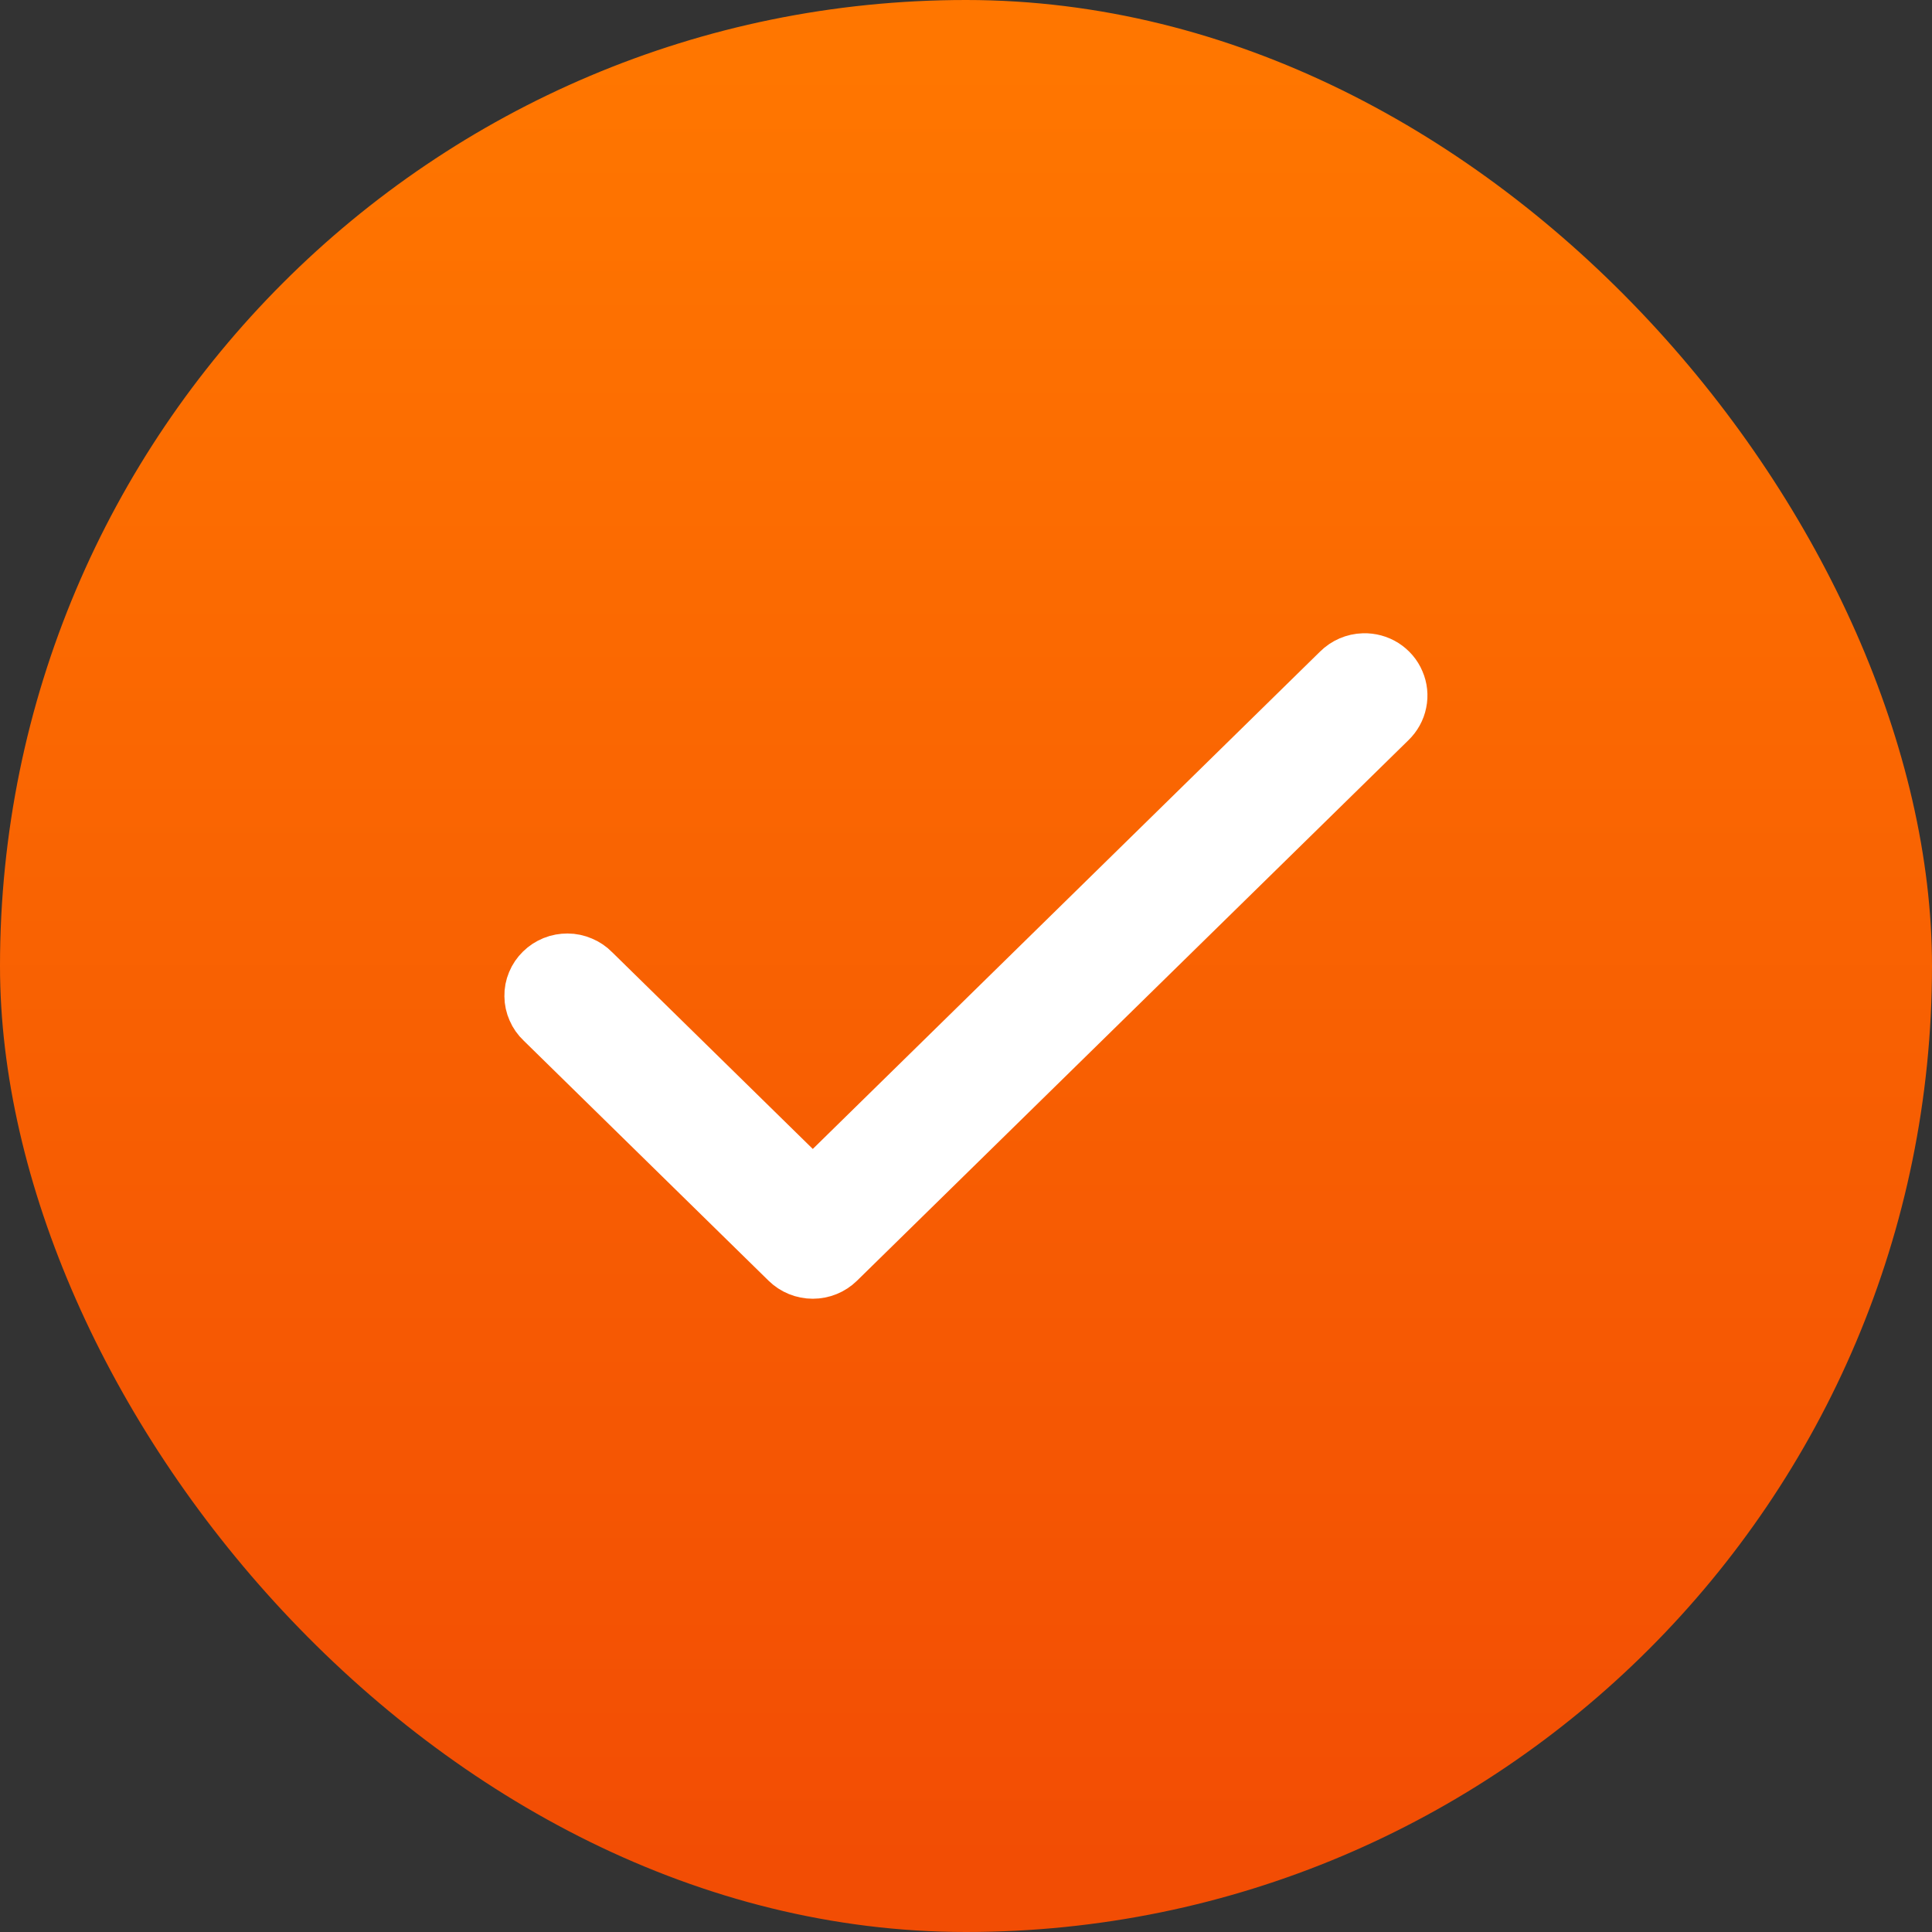
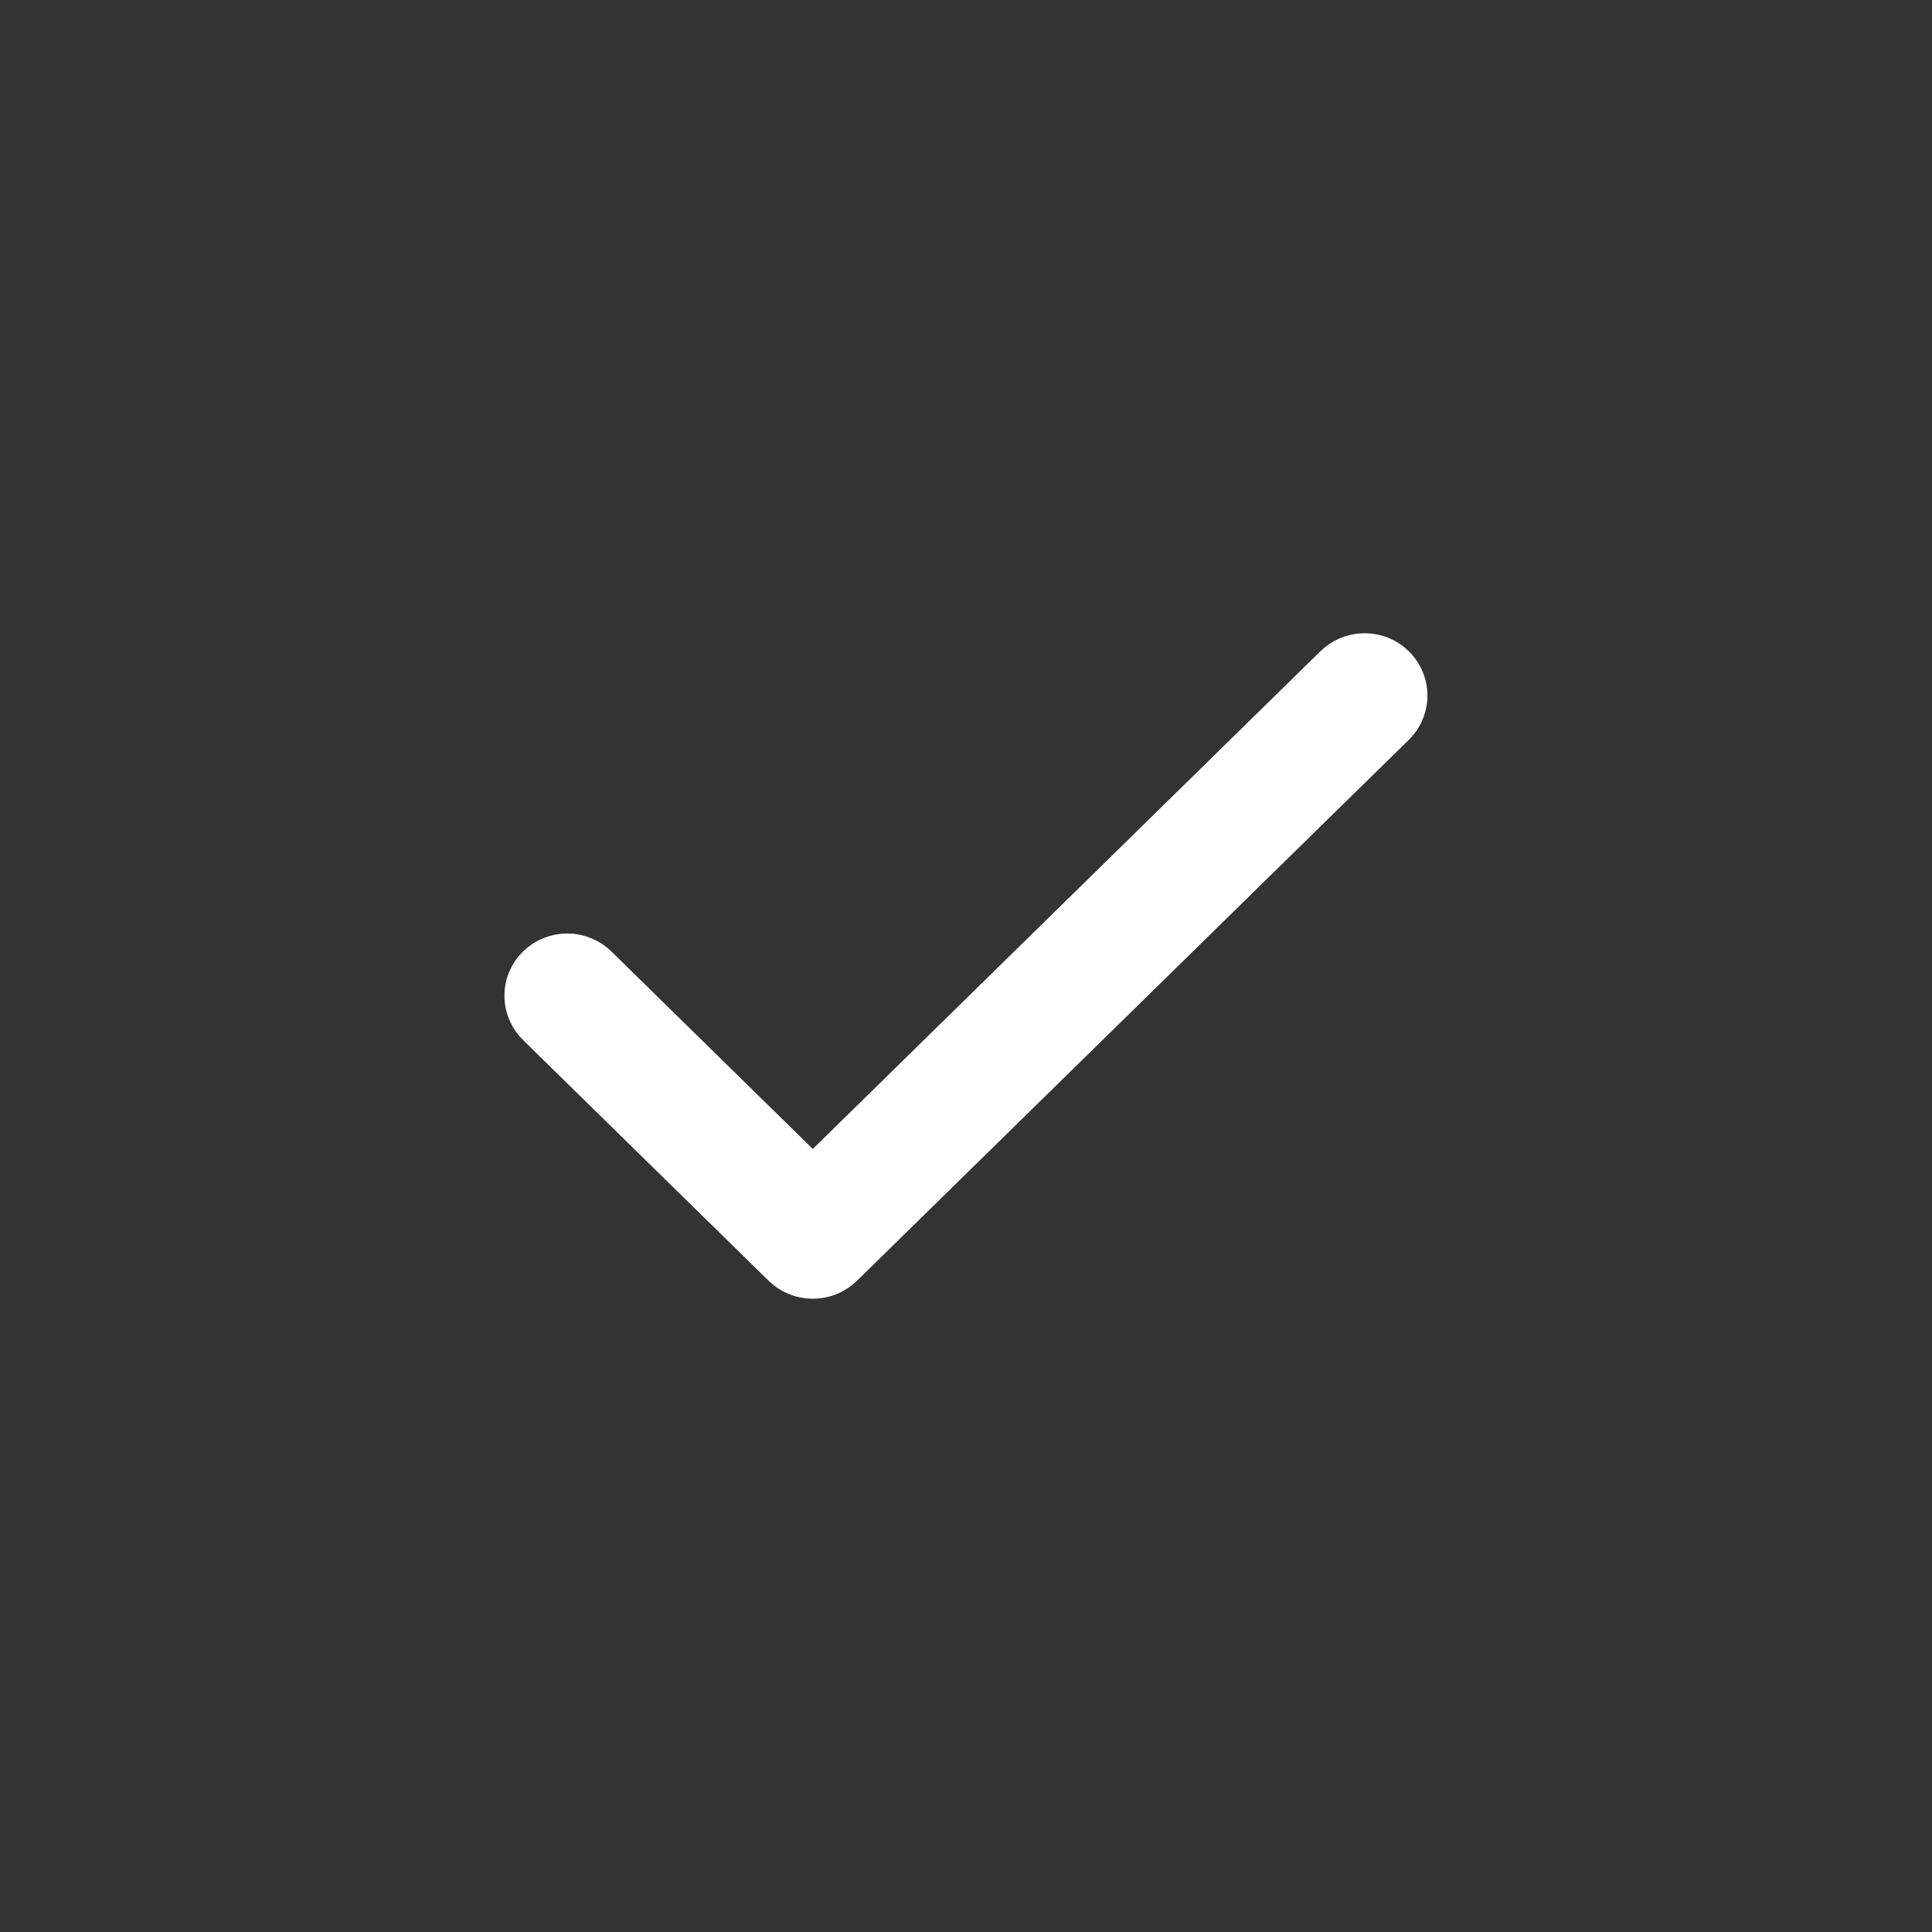
<svg xmlns="http://www.w3.org/2000/svg" width="20" height="20" viewBox="0 0 20 20" fill="none">
  <rect x="0" y="0" width="20" height="20" fill="#333333" stroke="none" />
-   <rect width="20" height="20" rx="10" fill="url(#paint0_linear_29796_28524)" />
  <path d="M14.117 6.889C14.035 6.891 13.957 6.925 13.899 6.983L8.414 12.361L6.101 10.093C6.072 10.063 6.037 10.039 5.998 10.023C5.959 10.006 5.917 9.997 5.875 9.997C5.833 9.997 5.791 10.004 5.752 10.02C5.713 10.036 5.677 10.059 5.648 10.088C5.618 10.117 5.594 10.152 5.578 10.191C5.562 10.229 5.554 10.27 5.555 10.311C5.555 10.352 5.564 10.393 5.581 10.431C5.597 10.469 5.622 10.504 5.652 10.532L8.19 13.02C8.249 13.078 8.33 13.111 8.414 13.111C8.498 13.111 8.579 13.078 8.638 13.02L14.348 7.423C14.393 7.379 14.425 7.323 14.437 7.261C14.45 7.2 14.443 7.136 14.418 7.079C14.394 7.021 14.351 6.972 14.298 6.938C14.244 6.904 14.181 6.887 14.117 6.889Z" fill="white" stroke="white" stroke-width="0.667" />
  <defs>
    <linearGradient id="paint0_linear_29796_28524" x1="-107.92" y1="0.658" x2="-107.92" y2="19.328" gradientUnits="userSpaceOnUse">
      <stop stop-color="#FF7600" />
      <stop offset="1" stop-color="#F24D04" />
    </linearGradient>
  </defs>
</svg>